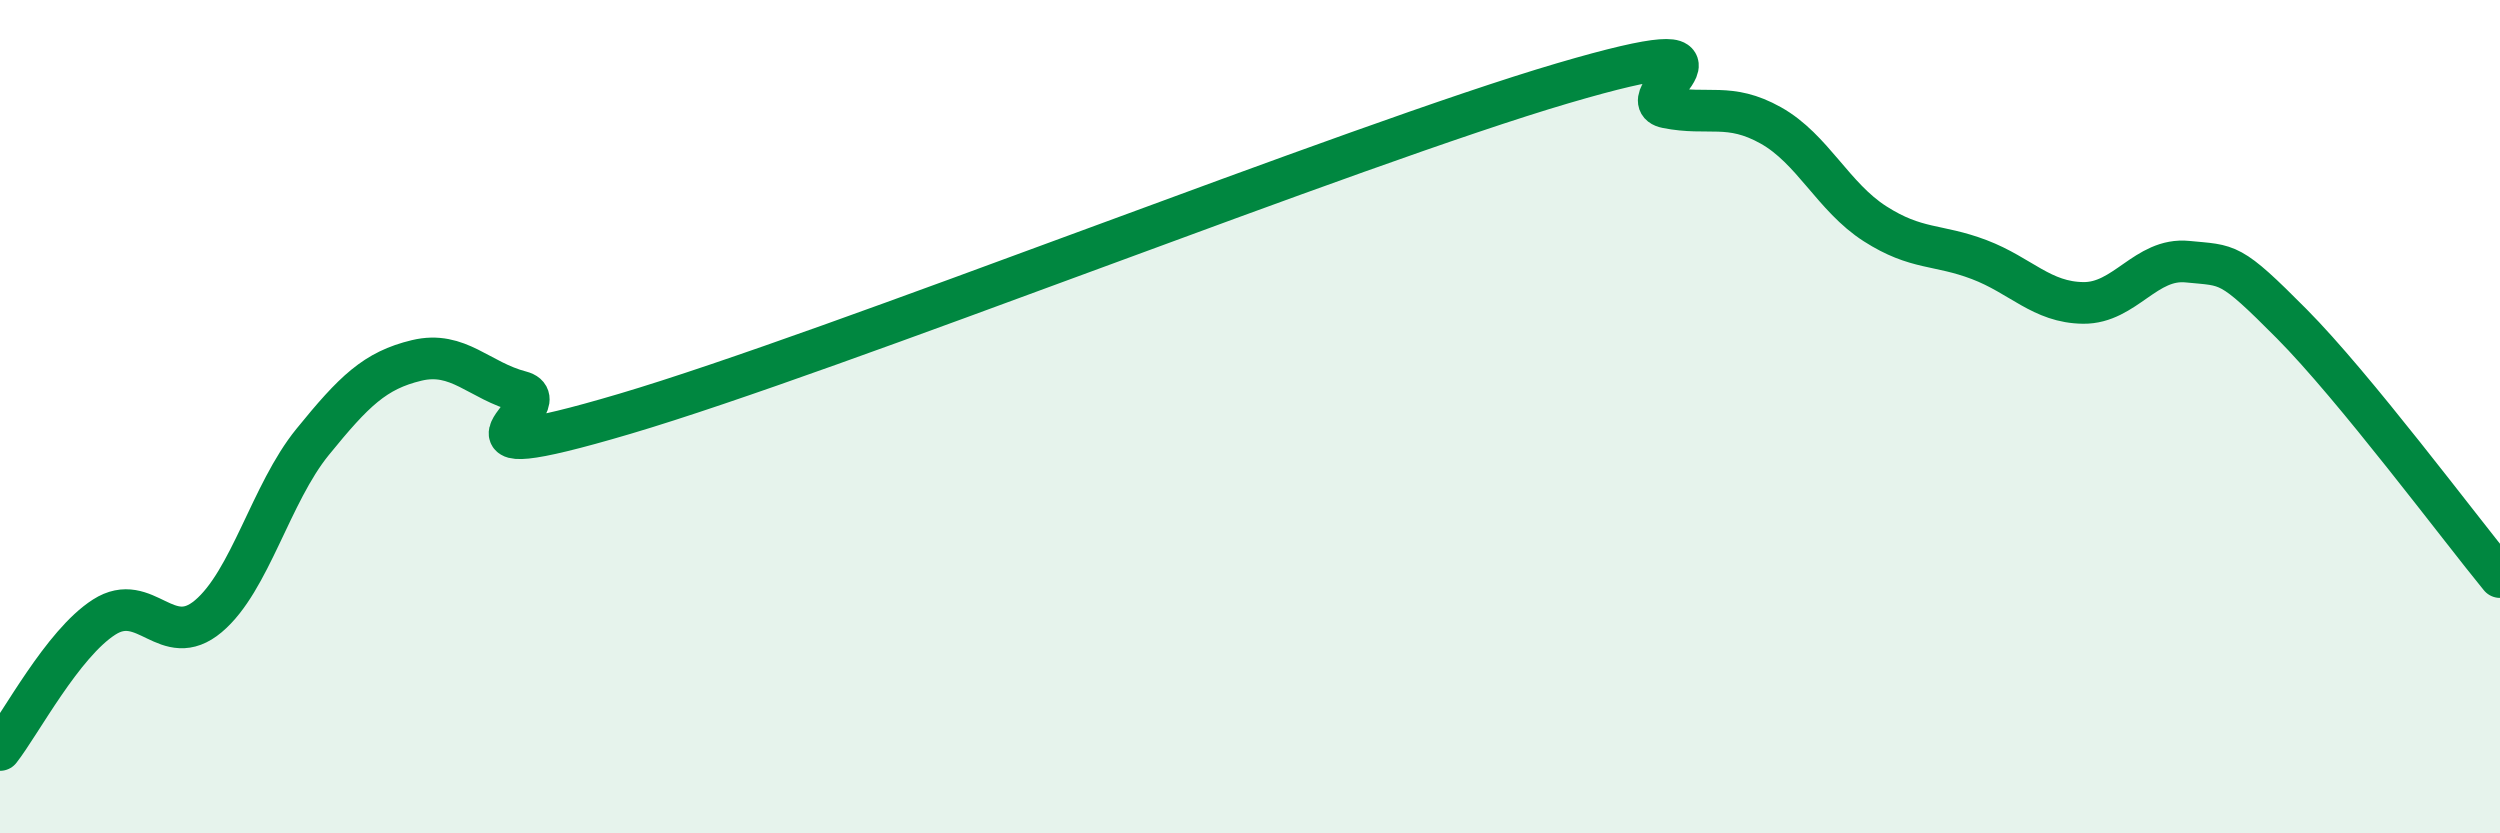
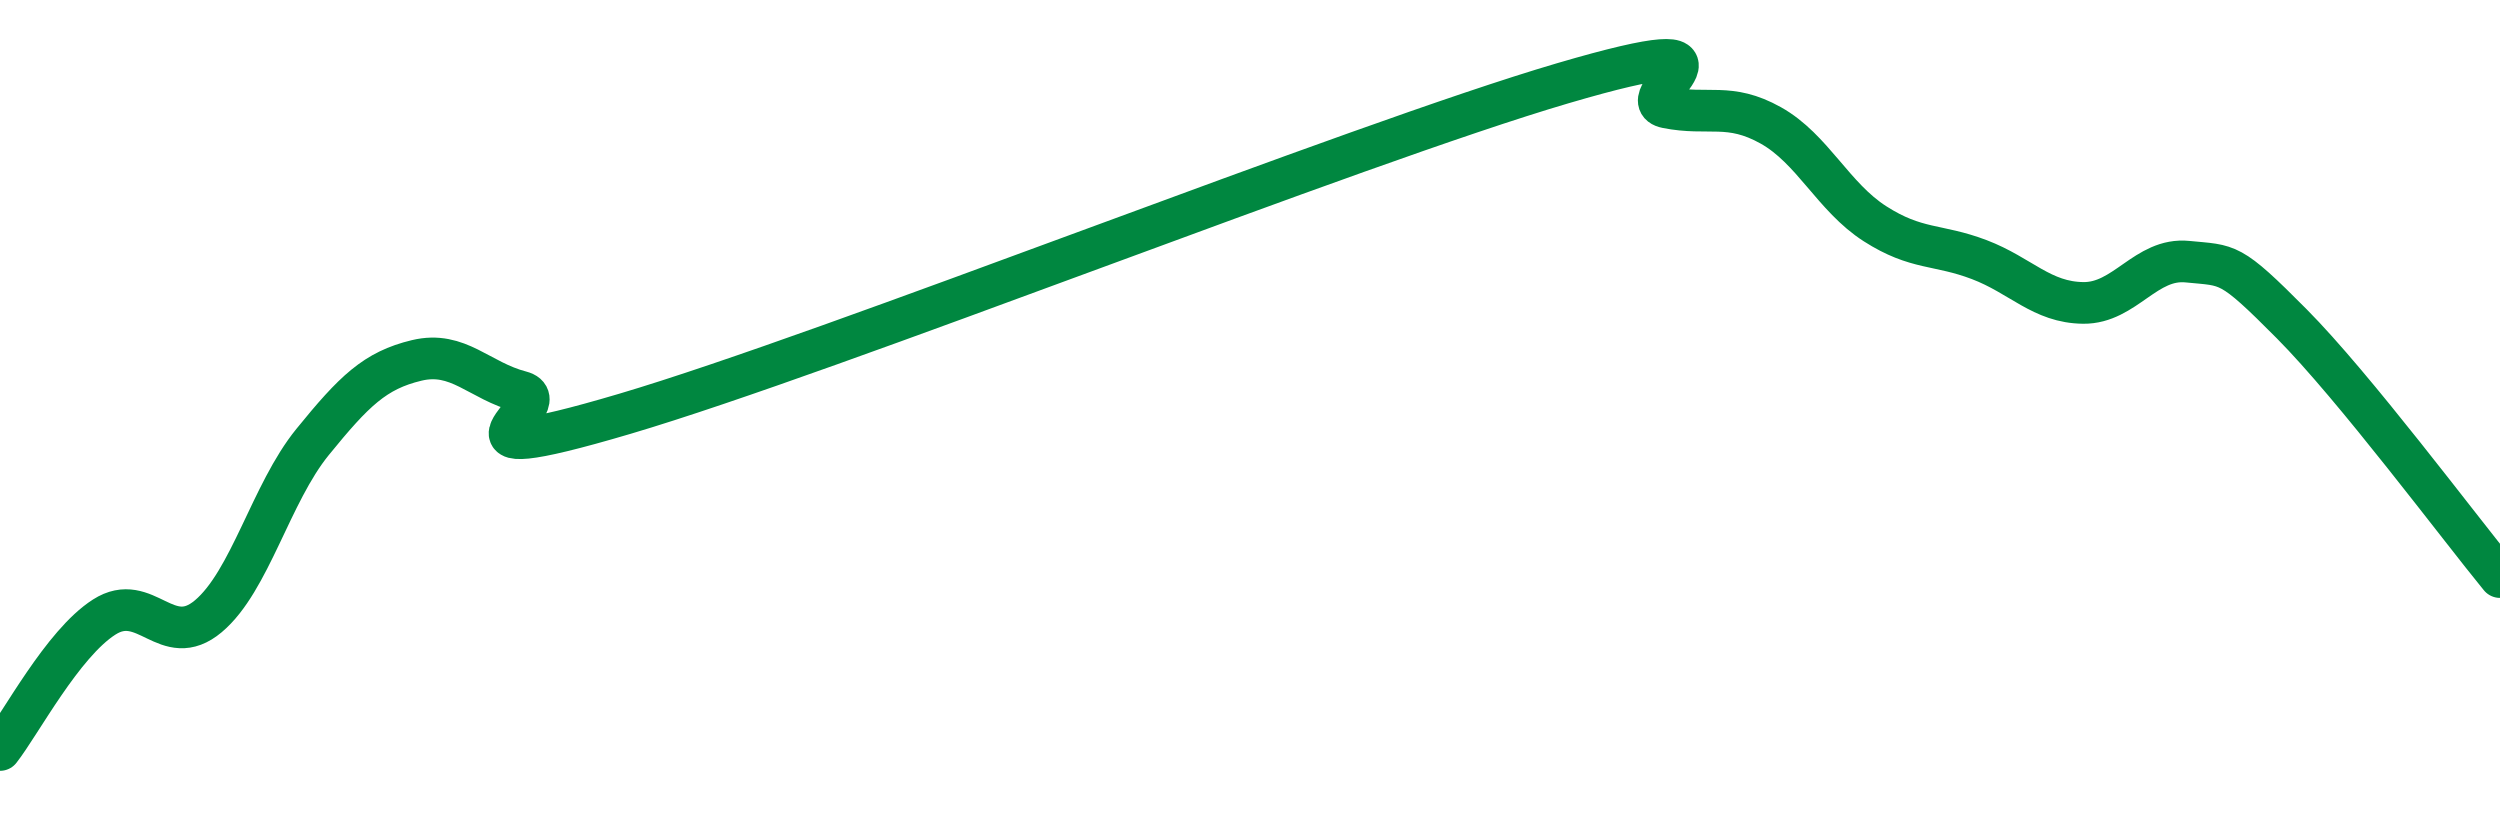
<svg xmlns="http://www.w3.org/2000/svg" width="60" height="20" viewBox="0 0 60 20">
-   <path d="M 0,18 C 0.5,17.36 1.5,15.45 2.5,14.81 C 3.5,14.17 4,15.63 5,14.79 C 6,13.95 6.5,11.84 7.5,10.61 C 8.5,9.38 9,8.89 10,8.65 C 11,8.41 11.5,9.14 12.5,9.4 C 13.5,9.66 10,11.41 15,9.93 C 20,8.45 32.5,3.47 37.5,2 C 42.5,0.53 39,2.38 40,2.58 C 41,2.78 41.5,2.45 42.5,3.01 C 43.5,3.57 44,4.73 45,5.37 C 46,6.01 46.5,5.85 47.5,6.23 C 48.5,6.61 49,7.26 50,7.27 C 51,7.28 51.5,6.18 52.5,6.28 C 53.5,6.38 53.5,6.26 55,7.77 C 56.5,9.28 59,12.63 60,13.85L60 20L0 20Z" fill="#008740" opacity="0.1" stroke-linecap="round" stroke-linejoin="round" />
  <path d="M 0,18 C 0.5,17.36 1.5,15.45 2.5,14.81 C 3.5,14.17 4,15.63 5,14.79 C 6,13.95 6.5,11.84 7.5,10.61 C 8.5,9.38 9,8.89 10,8.65 C 11,8.41 11.5,9.14 12.5,9.4 C 13.5,9.66 10,11.41 15,9.93 C 20,8.45 32.5,3.47 37.5,2 C 42.5,0.53 39,2.38 40,2.58 C 41,2.78 41.5,2.45 42.5,3.01 C 43.5,3.57 44,4.73 45,5.37 C 46,6.01 46.5,5.85 47.5,6.23 C 48.5,6.61 49,7.26 50,7.27 C 51,7.28 51.5,6.18 52.5,6.28 C 53.5,6.38 53.5,6.26 55,7.77 C 56.5,9.28 59,12.63 60,13.85" stroke="#008740" stroke-width="1" fill="none" stroke-linecap="round" stroke-linejoin="round" />
</svg>